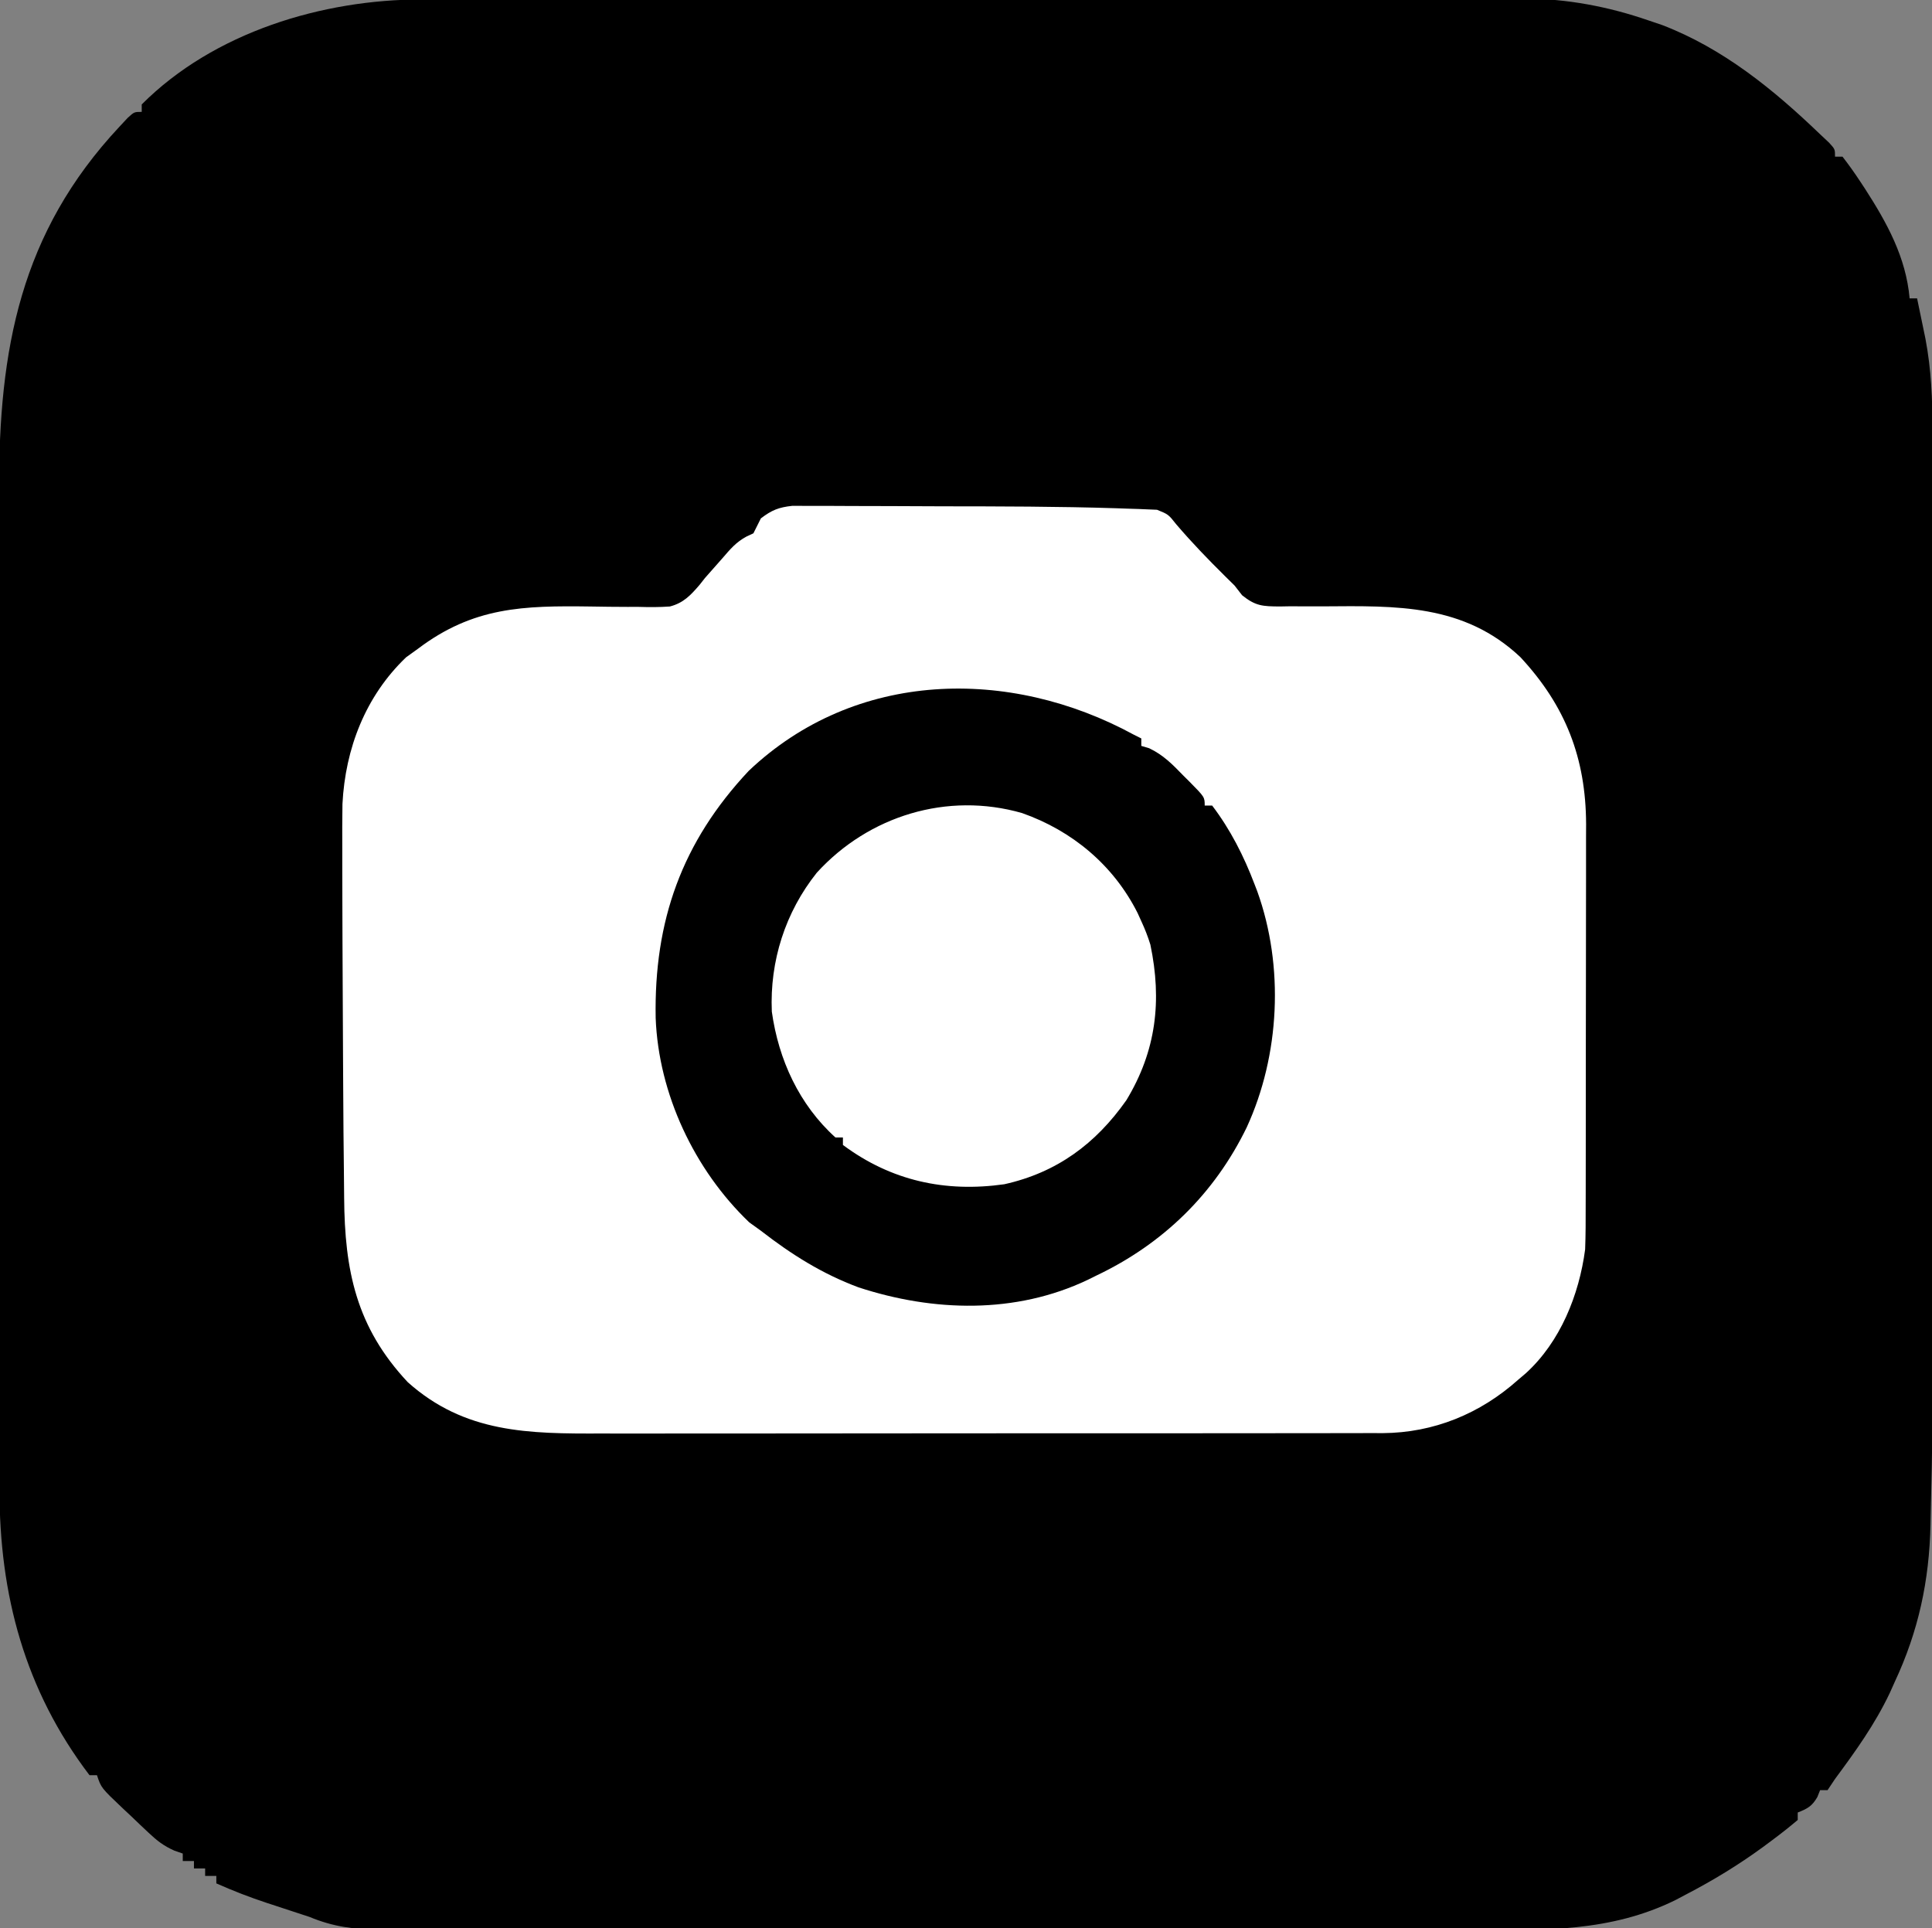
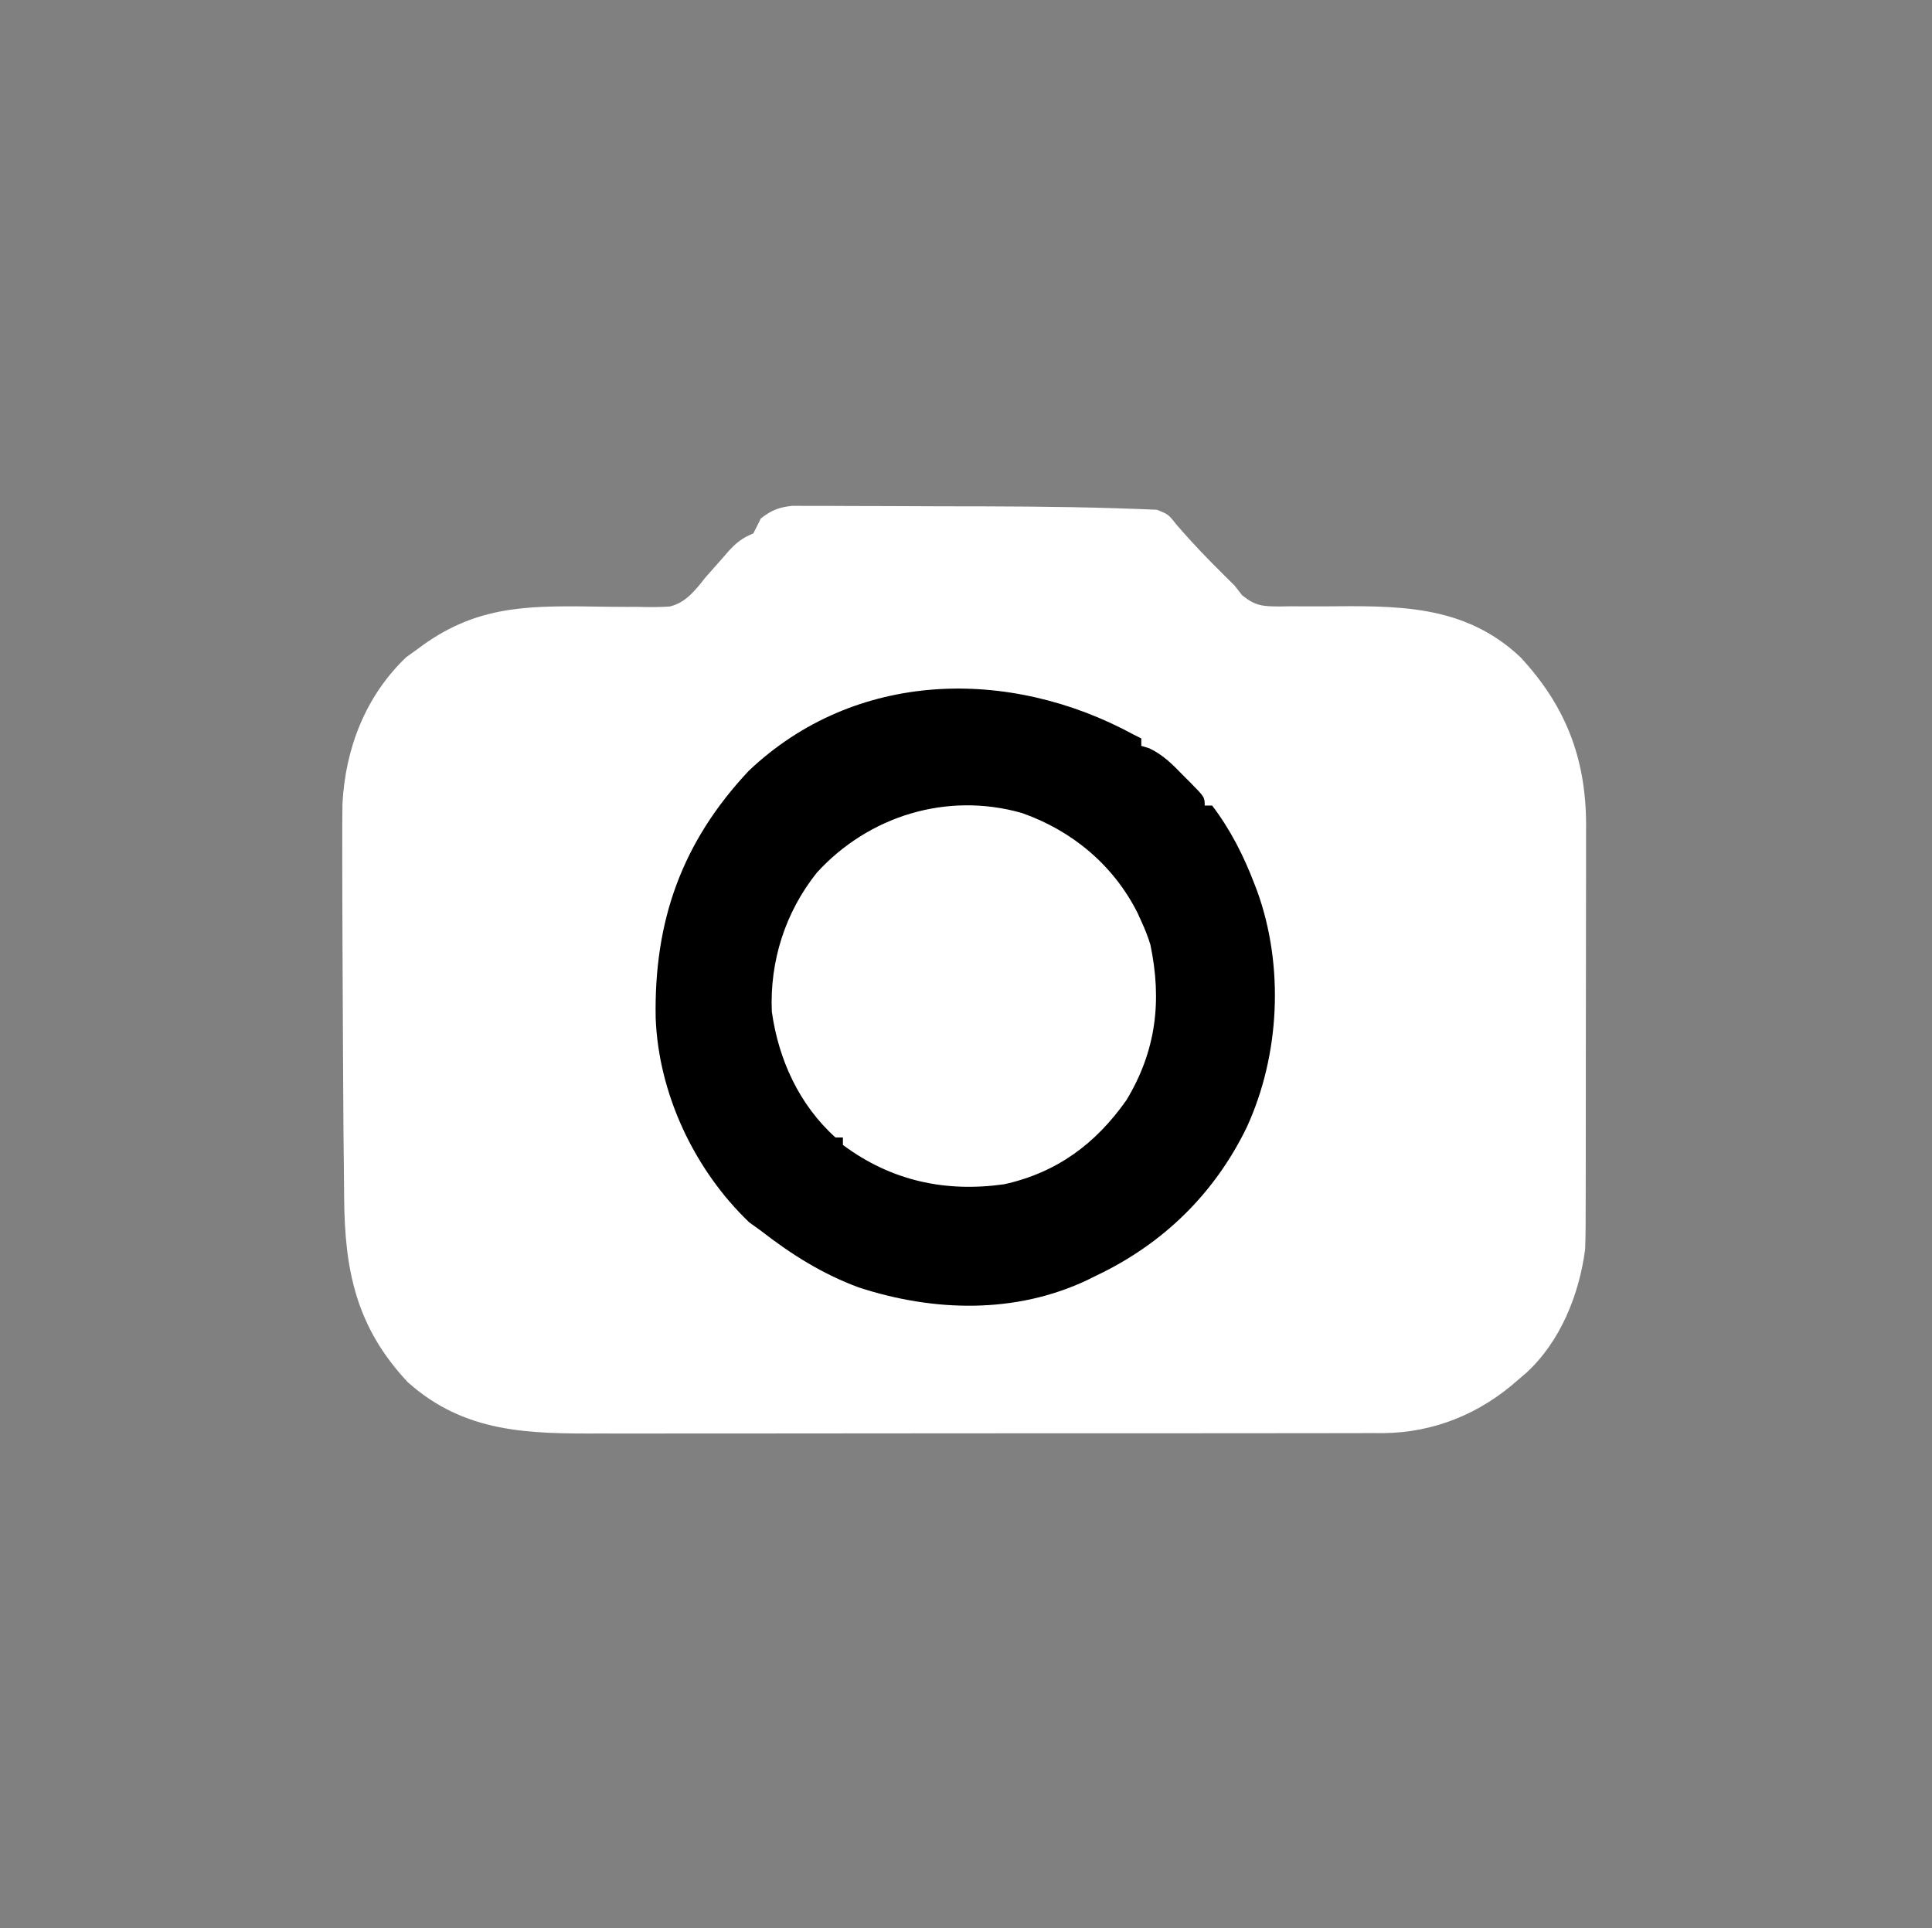
<svg xmlns="http://www.w3.org/2000/svg" version="1.1" width="518" height="517">
  <rect width="100%" height="100%" fill="#808080" stroke="none" />
-   <path d="M0 0 C1.3 -0.003 2.6 -0.006 3.939 -0.009 C7.526 -0.017 11.114 -0.019 14.702 -0.02 C18.58 -0.021 22.457 -0.029 26.334 -0.036 C34.804 -0.049 43.273 -0.055 51.742 -0.06 C57.036 -0.063 62.33 -0.067 67.624 -0.071 C82.299 -0.083 96.973 -0.094 111.647 -0.097 C113.055 -0.097 113.055 -0.097 114.49 -0.098 C115.901 -0.098 115.901 -0.098 117.339 -0.098 C119.244 -0.099 121.15 -0.099 123.055 -0.1 C124 -0.1 124.945 -0.1 125.918 -0.1 C141.224 -0.104 156.529 -0.122 171.834 -0.145 C187.57 -0.169 203.306 -0.181 219.041 -0.182 C227.868 -0.183 236.694 -0.189 245.52 -0.207 C253.036 -0.223 260.553 -0.228 268.069 -0.22 C271.899 -0.216 275.729 -0.217 279.558 -0.231 C283.724 -0.246 287.889 -0.237 292.054 -0.227 C293.842 -0.239 293.842 -0.239 295.665 -0.251 C307.117 -0.185 318.14 1.898 328.971 5.64 C330.158 6.043 331.345 6.445 332.568 6.859 C348.93 13.136 362.426 24.149 374.908 36.14 C375.695 36.879 376.481 37.618 377.291 38.379 C378.908 40.14 378.908 40.14 378.908 42.14 C379.568 42.14 380.228 42.14 380.908 42.14 C382.579 44.294 384.1 46.431 385.596 48.703 C386.261 49.71 386.261 49.71 386.939 50.738 C392.854 59.915 397.929 69.125 398.908 80.14 C399.568 80.14 400.228 80.14 400.908 80.14 C401.392 82.452 401.871 84.765 402.346 87.078 C402.746 89.01 402.746 89.01 403.154 90.98 C404.72 99.219 405.053 107.319 405.035 115.693 C405.037 116.828 405.038 117.962 405.04 119.131 C405.044 122.919 405.041 126.706 405.038 130.493 C405.038 133.216 405.041 135.939 405.043 138.662 C405.047 145.288 405.046 151.914 405.043 158.54 C405.041 163.942 405.041 169.344 405.042 174.747 C405.042 175.904 405.042 175.904 405.042 177.084 C405.043 178.652 405.043 180.219 405.043 181.787 C405.046 196.489 405.043 211.191 405.038 225.893 C405.033 238.432 405.034 250.972 405.039 263.511 C405.044 278.123 405.046 292.734 405.043 307.346 C405.043 308.916 405.042 310.485 405.042 312.055 C405.042 312.827 405.042 313.599 405.042 314.394 C405.041 319.759 405.042 325.124 405.044 330.49 C405.066 385.691 405.066 385.691 404.544 406.932 C404.524 407.948 404.524 407.948 404.503 408.985 C404.177 424.024 401.272 437.546 394.908 451.14 C394.462 452.134 394.016 453.128 393.557 454.152 C389.569 462.53 384.404 469.718 378.908 477.14 C378.248 478.13 377.588 479.12 376.908 480.14 C376.248 480.14 375.588 480.14 374.908 480.14 C374.661 480.759 374.413 481.378 374.158 482.015 C372.702 484.491 371.53 485.092 368.908 486.14 C368.908 486.8 368.908 487.46 368.908 488.14 C366.574 490.111 364.236 491.951 361.783 493.765 C361.06 494.303 360.336 494.841 359.591 495.395 C352.973 500.232 346.181 504.358 338.908 508.14 C337.545 508.862 337.545 508.862 336.154 509.597 C318.758 518.179 300.951 517.722 282.03 517.649 C277.974 517.637 273.917 517.65 269.861 517.659 C261.936 517.672 254.012 517.665 246.088 517.65 C236.849 517.633 227.611 517.636 218.373 517.64 C201.89 517.646 185.406 517.632 168.923 517.607 C152.942 517.583 136.962 517.576 120.981 517.586 C103.552 517.598 86.122 517.6 68.692 517.585 C66.833 517.584 64.975 517.582 63.116 517.581 C62.201 517.58 61.287 517.579 60.345 517.579 C53.91 517.574 47.475 517.576 41.041 517.58 C33.202 517.585 25.362 517.579 17.523 517.559 C13.526 517.549 9.529 517.544 5.532 517.552 C1.87 517.559 -1.792 517.552 -5.454 517.534 C-7.399 517.528 -9.344 517.537 -11.289 517.546 C-18.146 517.497 -23.754 516.781 -30.092 514.14 C-31.615 513.639 -33.138 513.139 -34.662 512.64 C-36.18 512.14 -37.699 511.64 -39.217 511.14 C-39.976 510.893 -40.735 510.645 -41.518 510.39 C-46.159 508.857 -50.627 507.13 -55.092 505.14 C-55.092 504.48 -55.092 503.82 -55.092 503.14 C-56.082 503.14 -57.072 503.14 -58.092 503.14 C-58.092 502.48 -58.092 501.82 -58.092 501.14 C-59.082 501.14 -60.072 501.14 -61.092 501.14 C-61.092 500.48 -61.092 499.82 -61.092 499.14 C-62.082 499.14 -63.072 499.14 -64.092 499.14 C-64.092 498.48 -64.092 497.82 -64.092 497.14 C-64.831 496.884 -65.57 496.629 -66.331 496.365 C-69.226 495.081 -70.97 493.713 -73.264 491.551 C-74.01 490.849 -74.756 490.147 -75.525 489.424 C-76.29 488.691 -77.054 487.958 -77.842 487.203 C-78.622 486.474 -79.402 485.745 -80.205 484.994 C-85.961 479.534 -85.961 479.534 -87.092 476.14 C-87.752 476.14 -88.412 476.14 -89.092 476.14 C-106.439 453.332 -113.264 427.728 -113.226 399.429 C-113.228 398.182 -113.23 396.935 -113.232 395.65 C-113.238 392.215 -113.238 388.78 -113.237 385.344 C-113.237 381.629 -113.243 377.914 -113.247 374.198 C-113.256 366.929 -113.258 359.659 -113.259 352.389 C-113.259 346.475 -113.261 340.561 -113.265 334.647 C-113.273 317.854 -113.278 301.061 -113.277 284.268 C-113.277 283.363 -113.277 282.459 -113.277 281.528 C-113.277 280.622 -113.277 279.717 -113.277 278.784 C-113.277 264.123 -113.286 249.462 -113.3 234.801 C-113.315 219.722 -113.322 204.643 -113.321 189.563 C-113.32 181.108 -113.323 172.652 -113.334 164.196 C-113.343 156.995 -113.345 149.794 -113.338 142.593 C-113.335 138.926 -113.335 135.258 -113.344 131.59 C-113.428 93.787 -107.642 62.545 -81.092 34.14 C-80.344 33.339 -79.597 32.537 -78.826 31.711 C-77.092 30.14 -77.092 30.14 -75.092 30.14 C-75.092 29.48 -75.092 28.82 -75.092 28.14 C-55.741 8.743 -26.569 -0.019 0 0 Z" fill="#000000" transform="translate(113.092,-0.14)" />
  <path d="M90.908 139.14 C90.225 140.466 89.557 141.799 88.908 143.14 C88.318 143.414 87.727 143.687 87.119 143.969 C84.28 145.474 82.691 147.398 80.596 149.828 C79.049 151.613 77.485 153.382 75.908 155.14 C75.215 156.021 75.215 156.021 74.509 156.92 C72.099 159.729 70.171 161.813 66.518 162.76 C63.717 162.962 60.989 162.953 58.182 162.867 C57.157 162.867 56.132 162.868 55.077 162.868 C51.811 162.867 48.548 162.82 45.283 162.765 C27.224 162.517 13.821 162.842 -1.092 174.14 C-2.123 174.883 -3.154 175.625 -4.217 176.39 C-15.094 186.794 -20.516 200.833 -21.273 215.704 C-21.339 219.808 -21.343 223.907 -21.322 228.012 C-21.322 229.559 -21.322 231.107 -21.323 232.654 C-21.322 236.777 -21.308 240.901 -21.29 245.024 C-21.279 247.585 -21.272 250.146 -21.265 252.707 C-21.238 262.941 -21.188 273.175 -21.122 283.409 C-21.102 286.436 -21.085 289.462 -21.07 292.489 C-21.033 299.928 -20.978 307.367 -20.881 314.806 C-20.855 316.961 -20.835 319.117 -20.822 321.273 C-20.682 340.797 -17.592 355.992 -3.768 370.746 C11.543 384.448 28.727 384.583 48.175 384.513 C50.528 384.515 52.881 384.519 55.235 384.524 C61.598 384.533 67.961 384.524 74.324 384.51 C80.317 384.5 86.309 384.503 92.302 384.505 C104.172 384.508 116.043 384.496 127.913 384.477 C139.417 384.458 150.921 384.451 162.425 384.456 C174.975 384.462 187.525 384.462 200.076 384.451 C206.711 384.445 213.347 384.441 219.982 384.444 C226.217 384.445 232.452 384.437 238.686 384.422 C240.973 384.417 243.259 384.416 245.546 384.419 C248.669 384.422 251.792 384.413 254.916 384.401 C256.269 384.407 256.269 384.407 257.65 384.413 C271.318 384.318 283.746 379.22 293.908 370.14 C294.958 369.247 294.958 369.247 296.029 368.336 C305.237 359.946 310.297 347.367 311.908 335.14 C312.06 331.203 312.055 327.267 312.053 323.327 C312.057 322.142 312.06 320.958 312.064 319.738 C312.071 316.5 312.075 313.262 312.075 310.024 C312.076 307.997 312.078 305.969 312.081 303.942 C312.09 296.857 312.094 289.771 312.093 282.686 C312.093 276.102 312.103 269.519 312.119 262.935 C312.132 257.266 312.138 251.597 312.137 245.928 C312.137 242.55 312.14 239.172 312.15 235.793 C312.16 232.019 312.157 228.246 312.151 224.471 C312.157 223.367 312.162 222.262 312.168 221.124 C312.097 203.386 306.664 189.376 294.533 176.328 C279.36 162.043 261.282 162.586 241.797 162.725 C238.792 162.74 235.788 162.724 232.783 162.707 C231.865 162.723 230.948 162.74 230.002 162.757 C225.487 162.721 223.564 162.668 219.943 159.755 C218.936 158.461 218.936 158.461 217.908 157.14 C217.106 156.35 216.305 155.56 215.478 154.746 C210.898 150.216 206.463 145.638 202.283 140.734 C200.159 138.056 200.159 138.056 197.124 136.826 C196.02 136.781 196.02 136.781 194.893 136.735 C193.595 136.679 193.595 136.679 192.271 136.622 C191.299 136.592 190.327 136.562 189.326 136.531 C188.285 136.494 187.244 136.457 186.171 136.419 C170.66 135.93 155.137 135.917 139.62 135.9 C135.072 135.895 130.524 135.87 125.976 135.842 C122.441 135.824 118.906 135.818 115.37 135.817 C113.692 135.814 112.013 135.806 110.334 135.793 C108.005 135.776 105.676 135.777 103.347 135.784 C102.027 135.78 100.707 135.777 99.347 135.773 C95.691 136.164 93.807 136.924 90.908 139.14 Z" fill="#FFFFFF" transform="translate(113.092,-0.14)" />
  <path d="M0 0 C0.99 0.495 0.99 0.495 2 1 C2 1.66 2 2.32 2 3 C2.695 3.206 3.39 3.413 4.105 3.625 C7.928 5.441 10.39 7.989 13.312 11 C13.862 11.547 14.412 12.093 14.979 12.656 C19 16.733 19 16.733 19 19 C19.66 19 20.32 19 21 19 C25.9 25.445 29.512 32.58 32.375 40.125 C32.613 40.744 32.851 41.364 33.097 42.002 C40.343 62.14 39.153 85.968 30.264 105.289 C21.594 123.125 7.798 136.535 -10 145 C-11.168 145.578 -11.168 145.578 -12.359 146.168 C-31.729 155.393 -53.75 154.753 -73.809 148.188 C-83.582 144.551 -91.791 139.371 -100 133 C-101.547 131.886 -101.547 131.886 -103.125 130.75 C-117.822 116.692 -127.429 96.308 -128.203 75.977 C-128.678 49.925 -121.194 28.81 -103.25 9.688 C-74.66 -17.433 -33.351 -18.173 0 0 Z M-85 37 C-93.437 47.575 -97.642 60.684 -97.062 74.25 C-95.258 87.146 -89.727 99.208 -80 108 C-79.34 108 -78.68 108 -78 108 C-78 108.66 -78 109.32 -78 110 C-65.067 119.631 -50.556 122.774 -34.738 120.539 C-20.634 117.405 -10.215 109.688 -2 98 C6.006 84.786 7.579 71.326 4.434 56.293 C3.761 54.098 2.967 52.081 2 50 C1.509 48.917 1.509 48.917 1.008 47.812 C-5.464 34.958 -16.511 25.748 -30 21 C-49.987 15.28 -71.057 21.712 -85 37 Z" fill="#000000" transform="translate(304,197)" />
</svg>